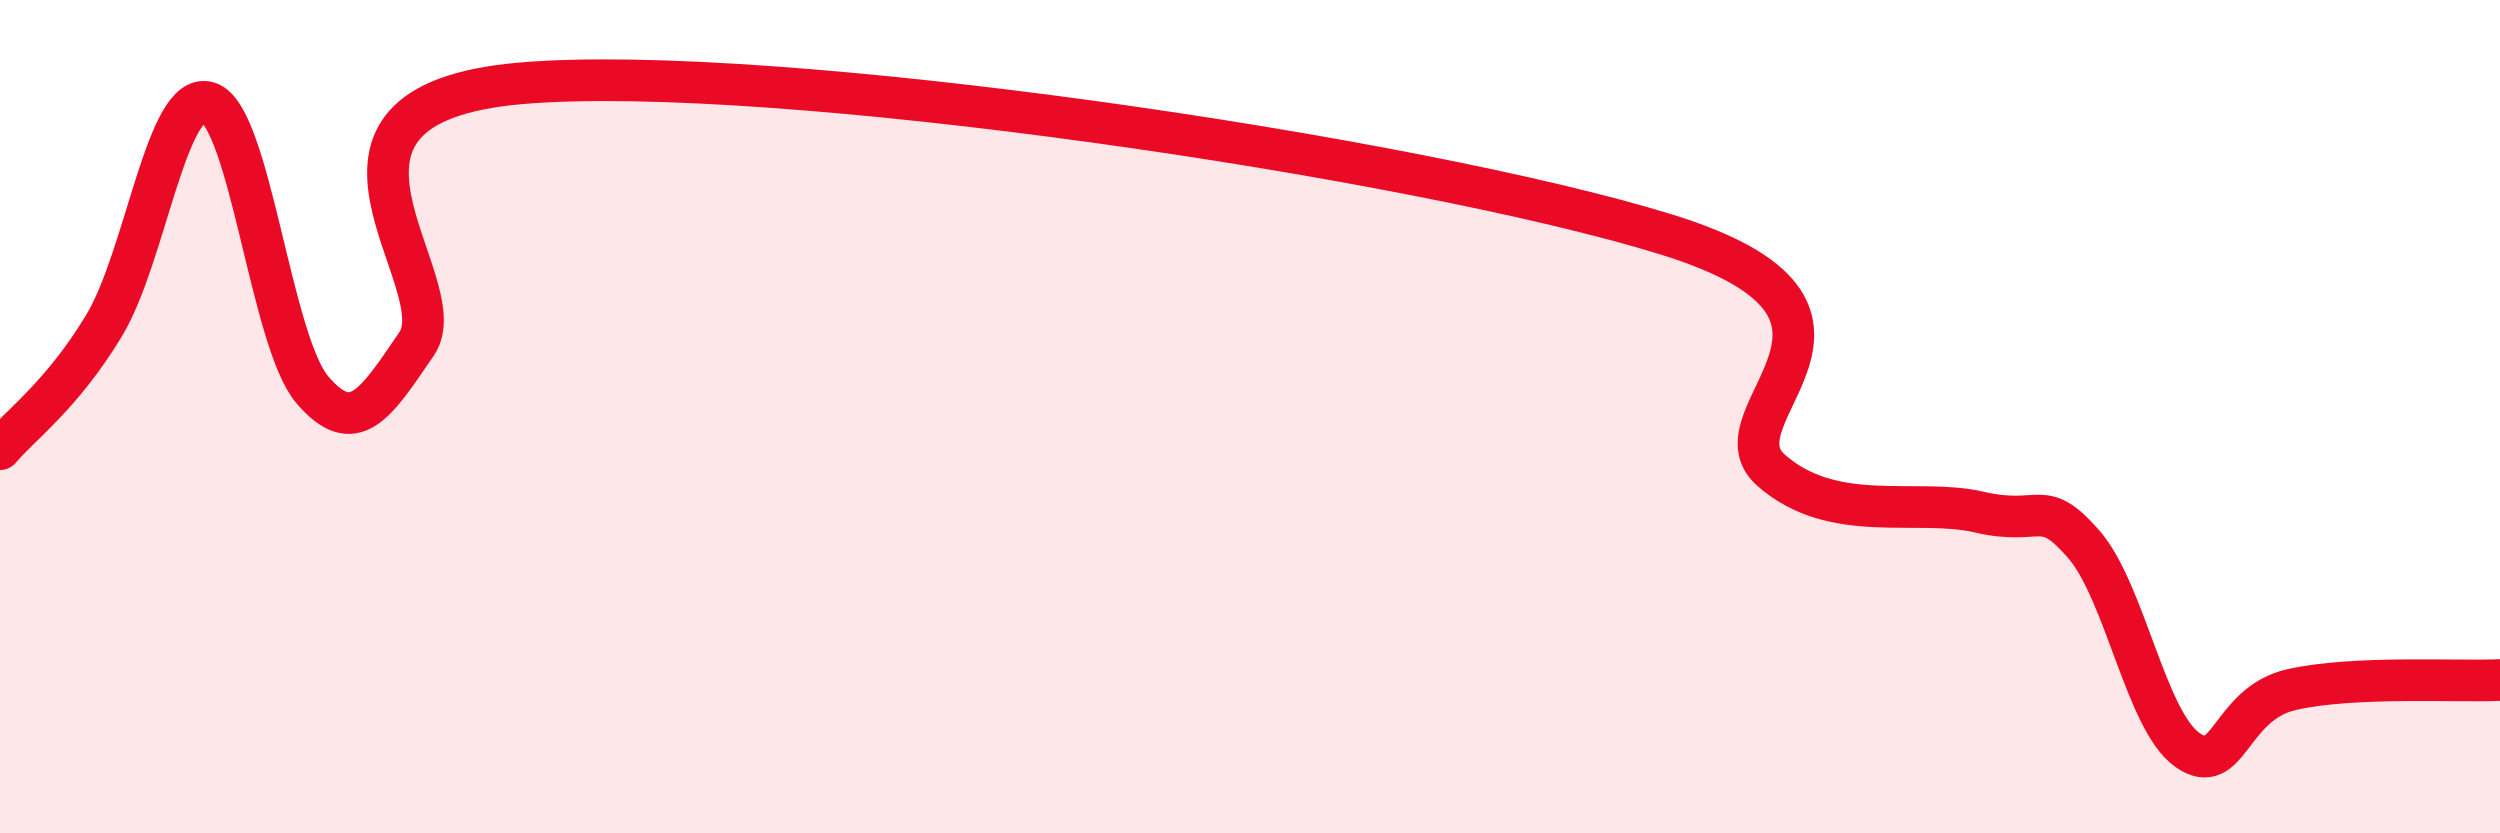
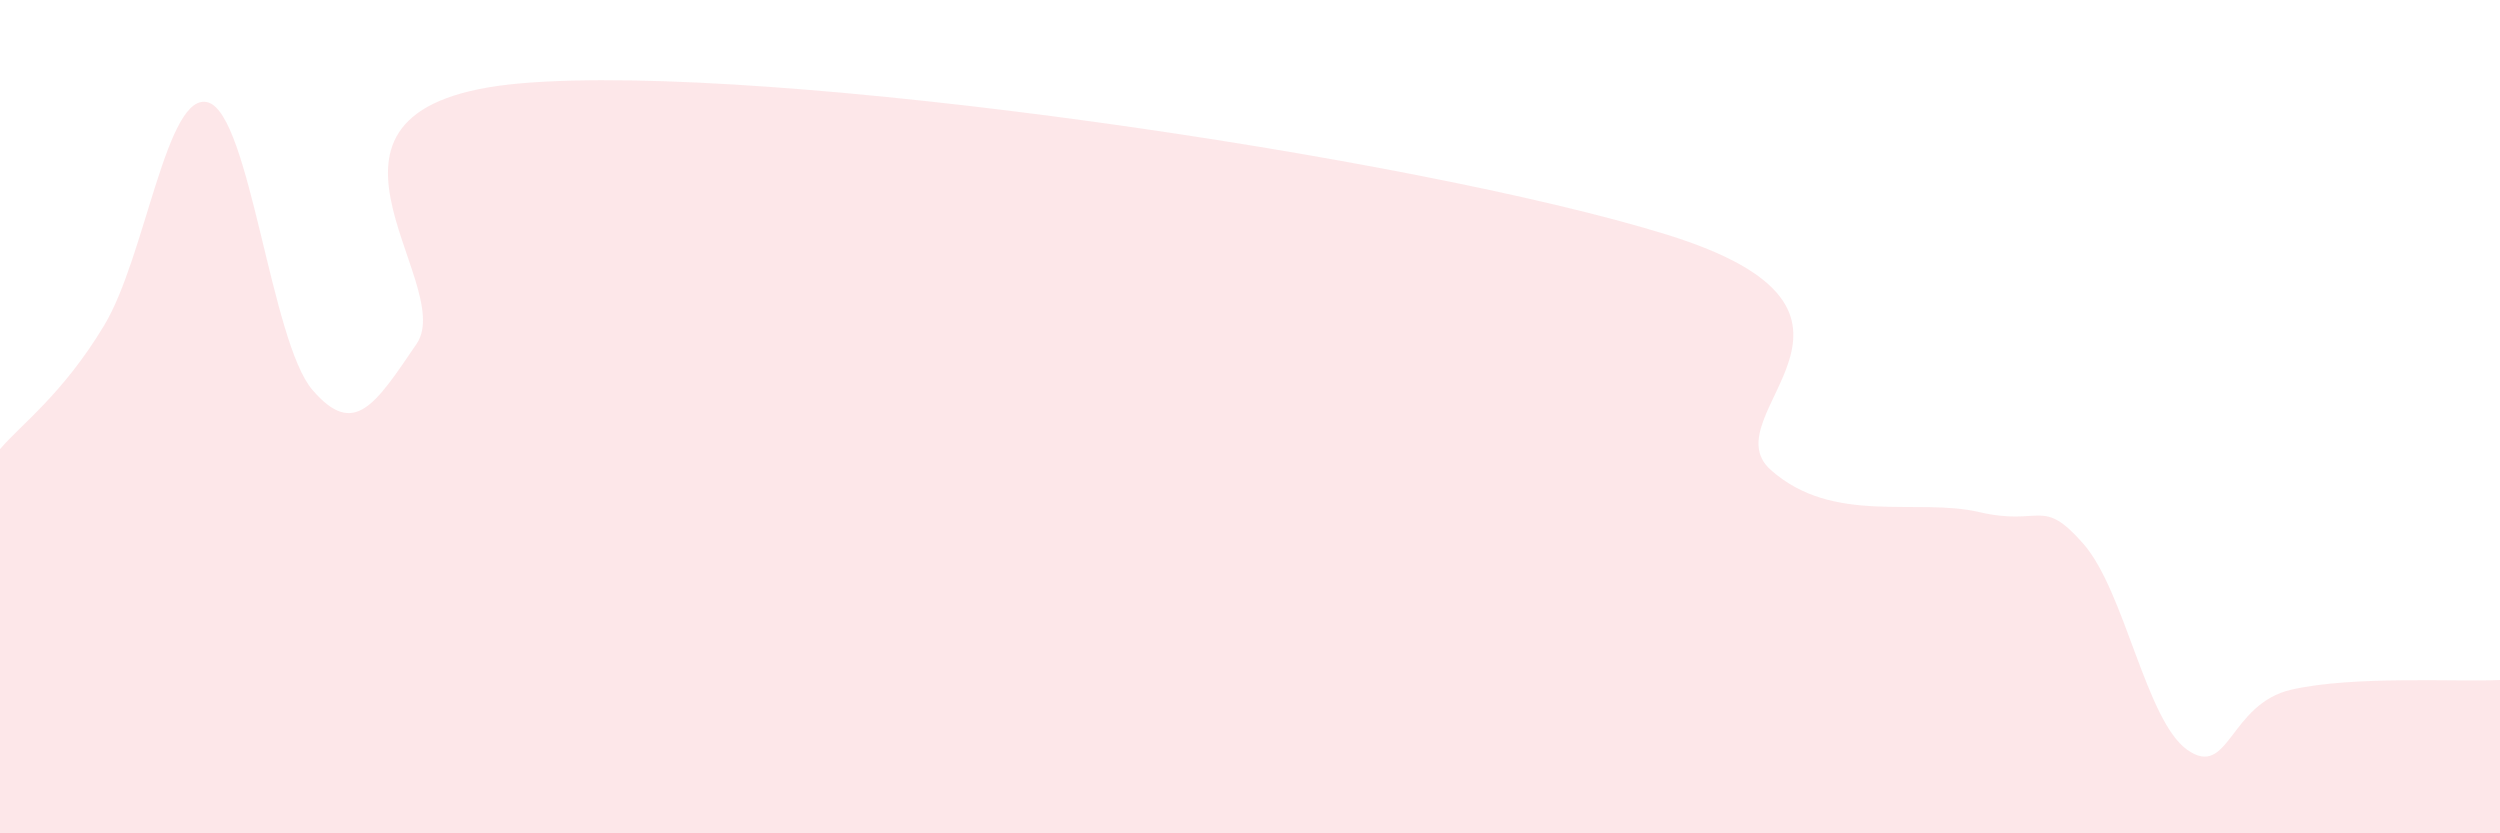
<svg xmlns="http://www.w3.org/2000/svg" width="60" height="20" viewBox="0 0 60 20">
  <path d="M 0,10.78 C 0.5,10.19 1.5,9.47 2.5,7.81 C 3.5,6.15 4,2.15 5,2.46 C 6,2.77 6.5,8.2 7.5,9.36 C 8.5,10.52 9,9.72 10,8.25 C 11,6.78 6.5,2.52 12.5,2 C 18.5,1.48 34,3.77 40,5.63 C 46,7.49 41,9.95 42.5,11.28 C 44,12.61 46,11.94 47.5,12.29 C 49,12.64 49,11.91 50,13.05 C 51,14.19 51.5,17.3 52.5,18 C 53.5,18.7 53.5,16.89 55,16.55 C 56.5,16.21 59,16.37 60,16.32L60 20L0 20Z" fill="#EB0A25" opacity="0.1" stroke-linecap="round" stroke-linejoin="round" />
-   <path d="M 0,10.78 C 0.5,10.19 1.5,9.47 2.5,7.81 C 3.5,6.15 4,2.15 5,2.46 C 6,2.77 6.5,8.2 7.5,9.36 C 8.5,10.52 9,9.72 10,8.25 C 11,6.78 6.5,2.52 12.5,2 C 18.5,1.48 34,3.77 40,5.63 C 46,7.49 41,9.95 42.5,11.28 C 44,12.61 46,11.94 47.5,12.29 C 49,12.64 49,11.91 50,13.05 C 51,14.19 51.5,17.3 52.5,18 C 53.5,18.7 53.5,16.89 55,16.55 C 56.5,16.21 59,16.37 60,16.32" stroke="#EB0A25" stroke-width="1" fill="none" stroke-linecap="round" stroke-linejoin="round" />
</svg>